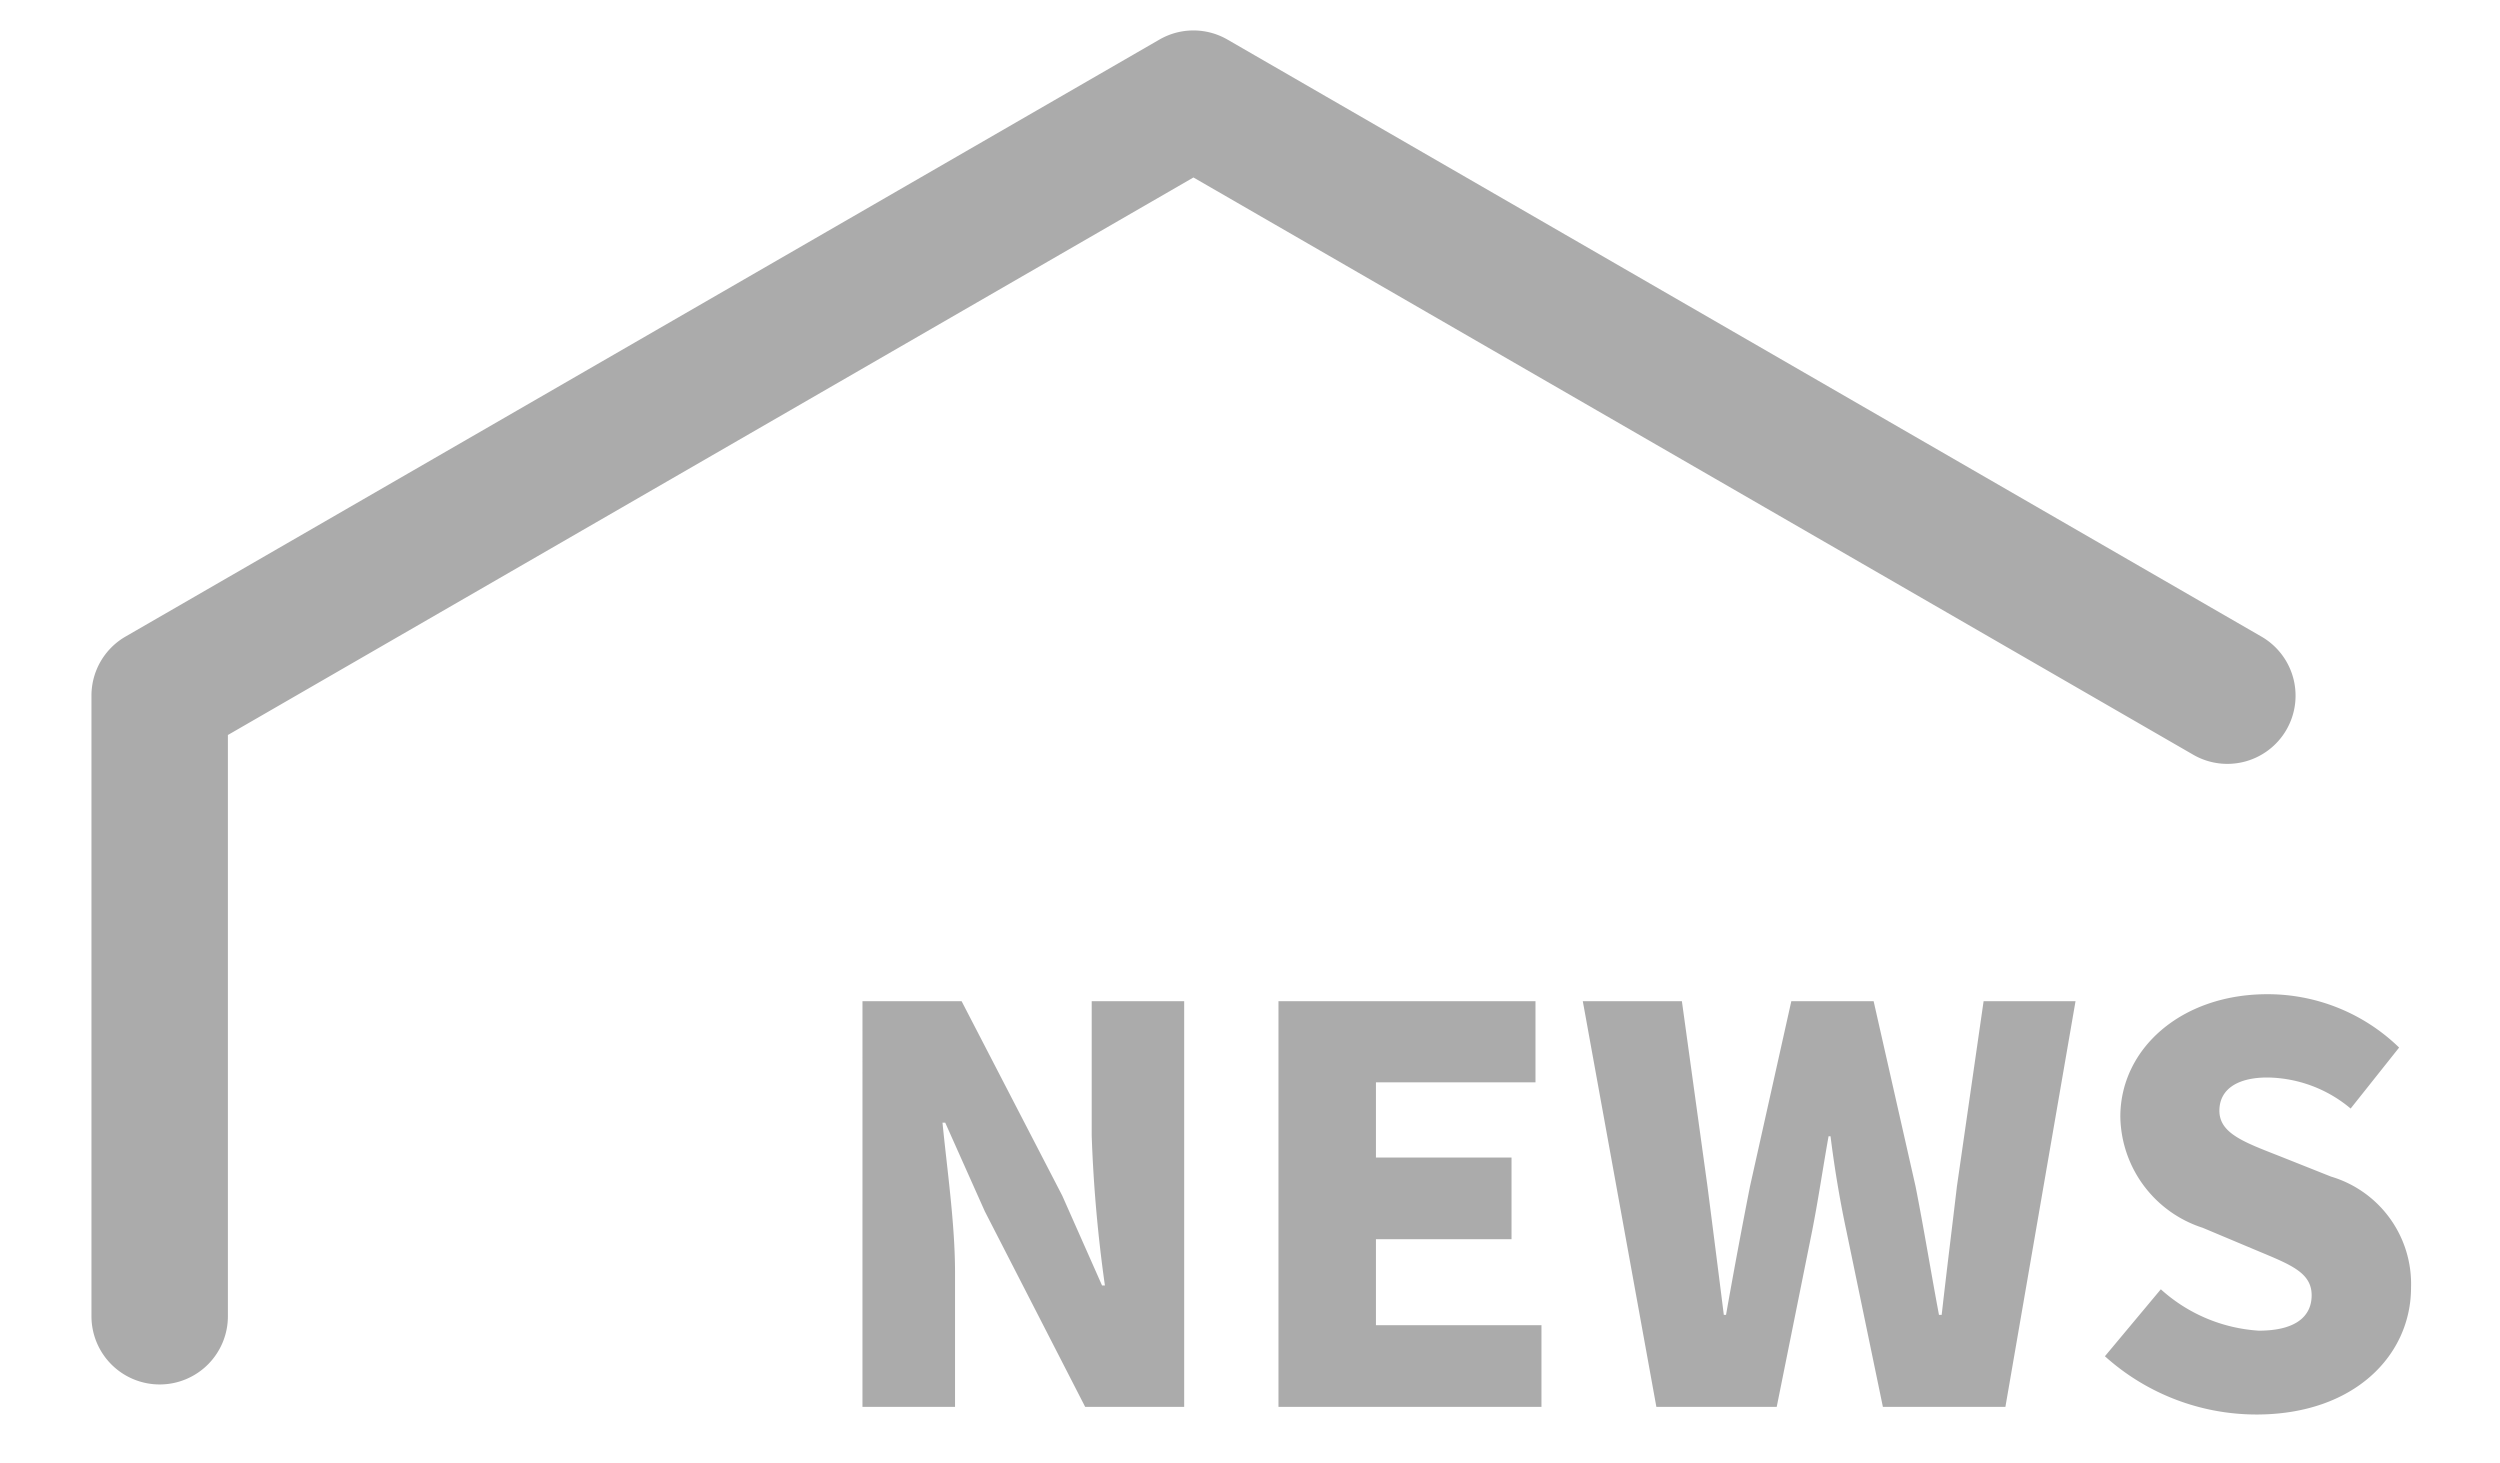
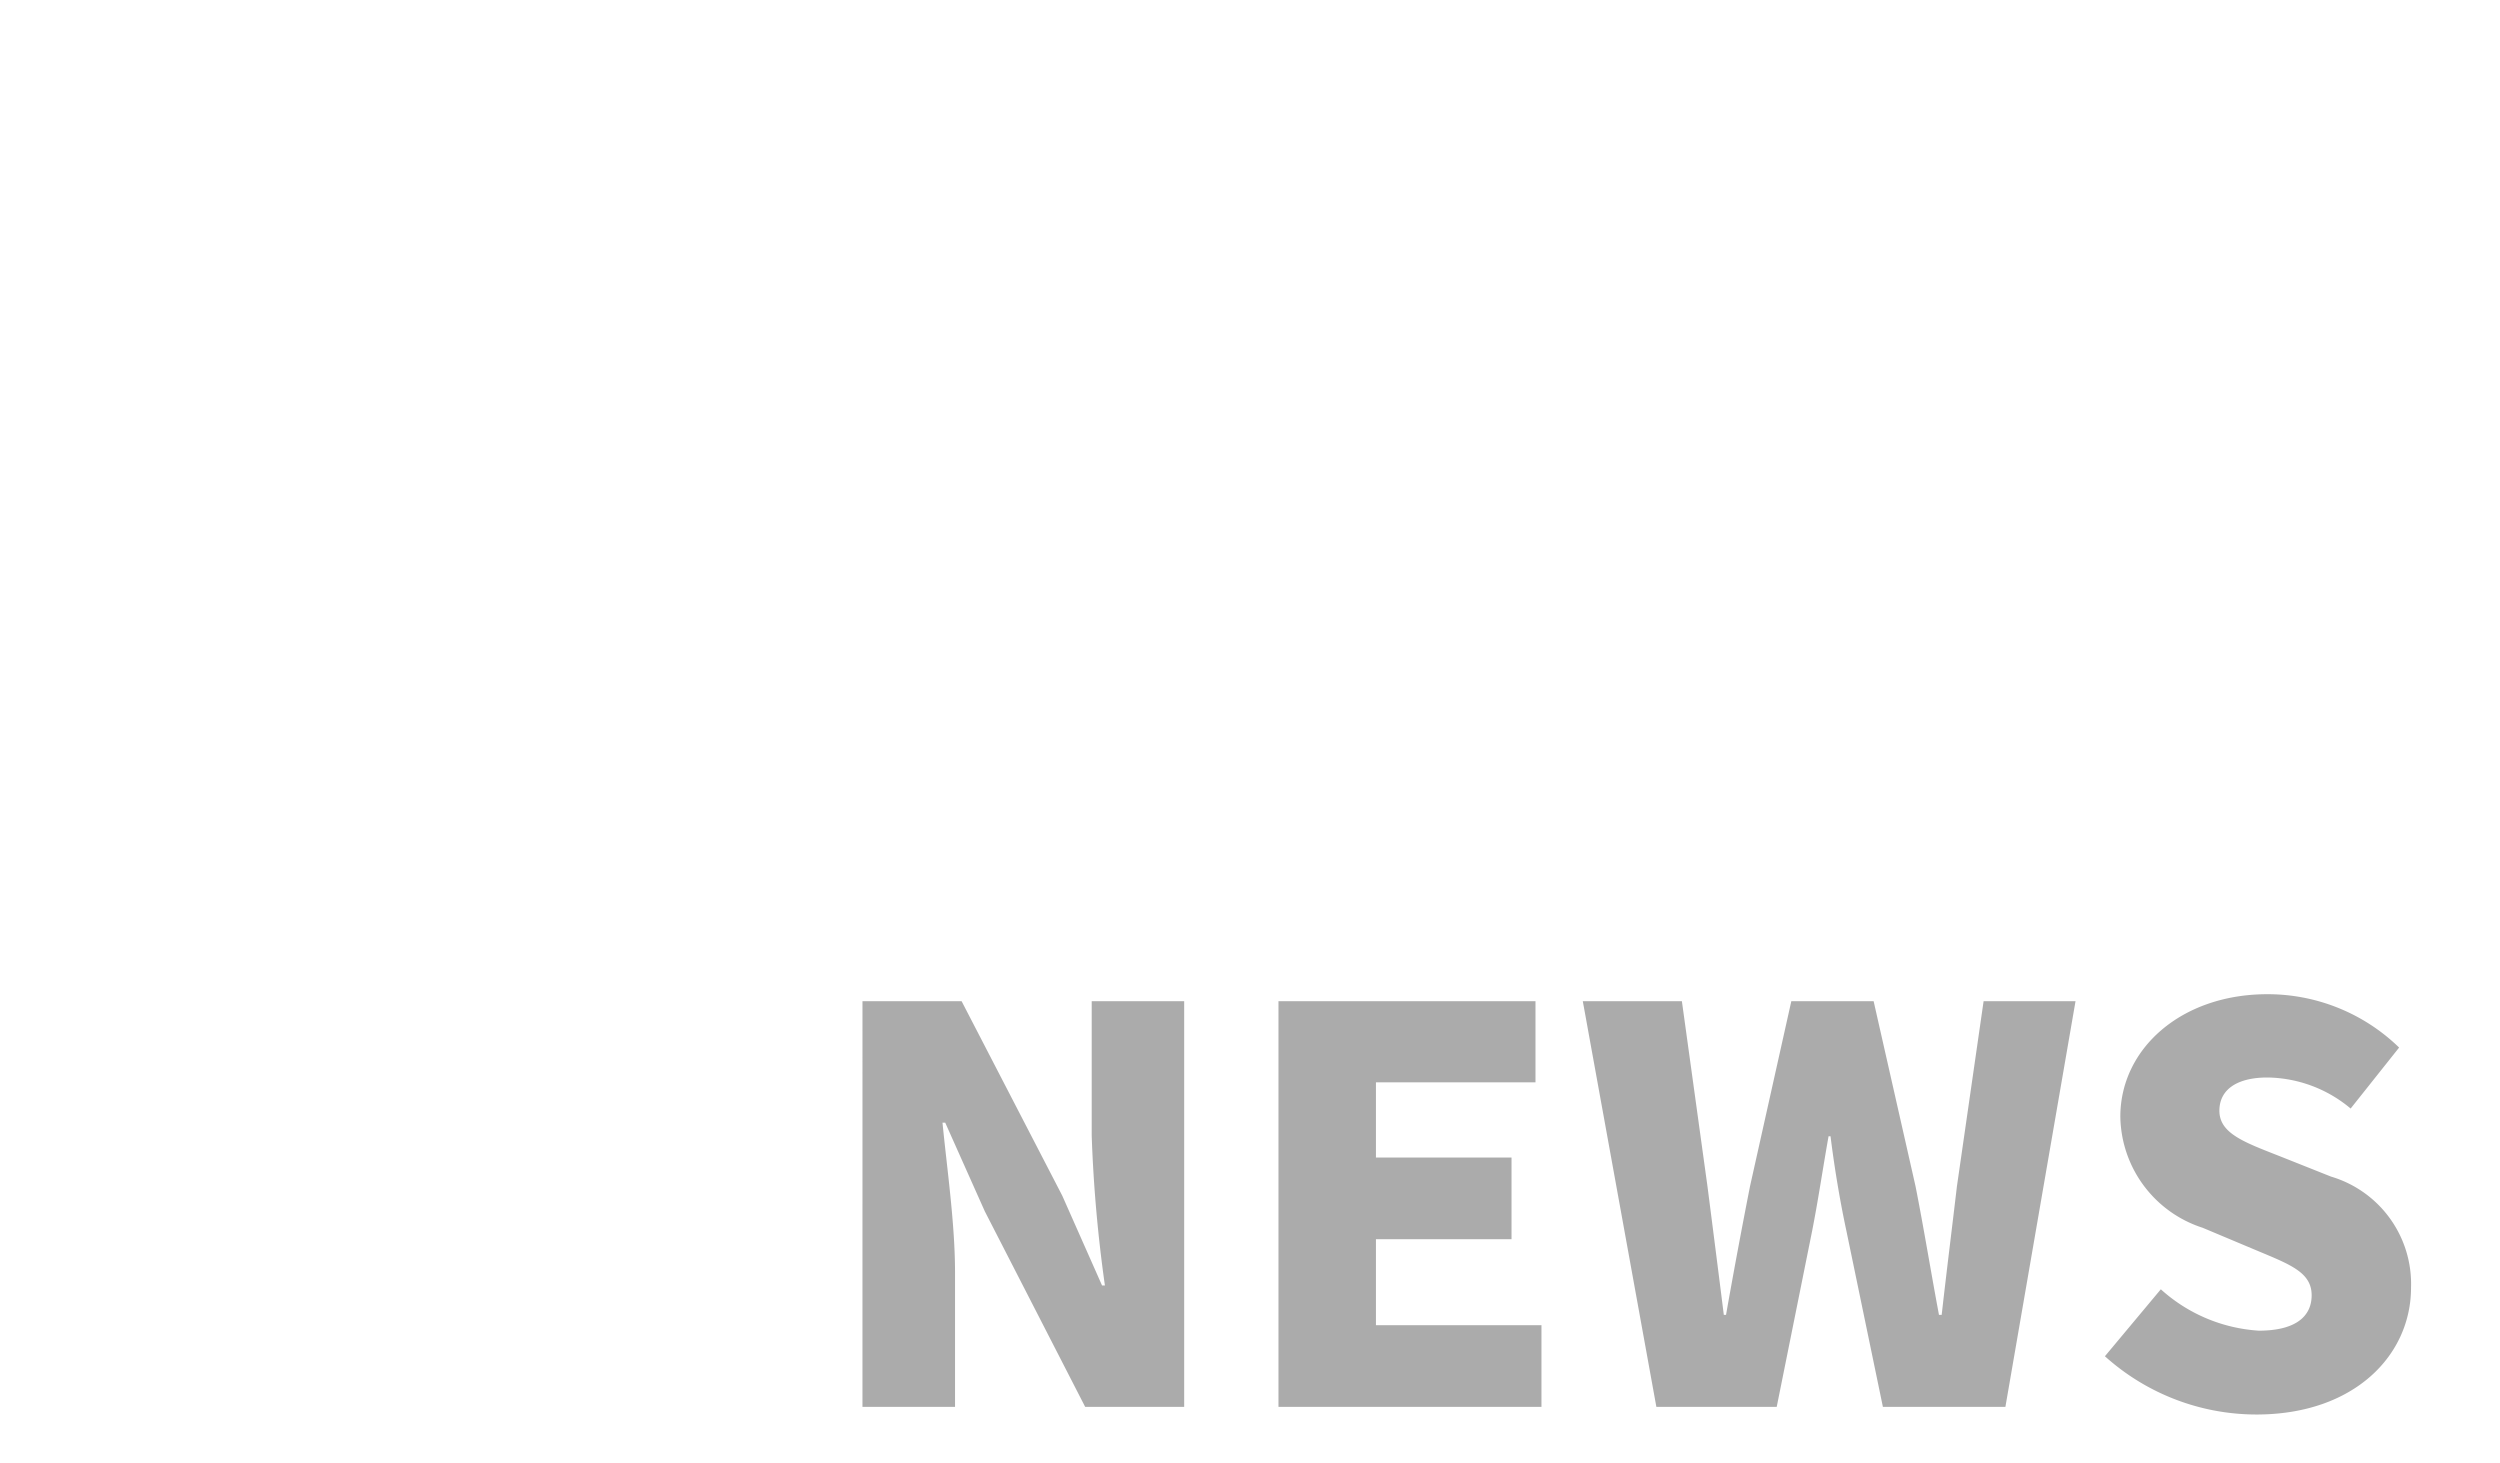
<svg xmlns="http://www.w3.org/2000/svg" width="82" height="48">
  <g data-name="グループ 2114">
-     <path data-name="長方形 13822" fill="none" d="M0 0h82v48H0z" />
    <g data-name="グループ 2113" fill="#585858">
      <path data-name="パス 6158" d="M28.289 46.146h3.036v-4.412c0-1.607-.268-3.429-.411-4.911h.089l1.3 2.911 3.291 6.412h3.247V32.84h-3.033v4.412a46.128 46.128 0 00.433 4.911h-.094l-1.306-2.947-3.3-6.376h-3.252zm13.645 0h8.626v-2.679h-5.429v-2.822h4.447v-2.679h-4.447v-2.465h5.233V32.84h-8.43zm12.395 0h3.947l1.165-5.787c.2-1.018.357-2.09.536-3.09h.064c.125 1 .3 2.072.518 3.09l1.2 5.787h4.018l2.3-13.306h-3.015l-.875 6.072c-.161 1.375-.339 2.786-.5 4.215h-.089c-.268-1.429-.5-2.858-.768-4.215l-1.375-6.072h-2.7L57.4 38.912a222.065 222.065 0 00-.786 4.215h-.073c-.179-1.429-.357-2.822-.536-4.215l-.839-6.072h-3.25zm19.681.25c3.215 0 5.072-1.947 5.072-4.161a3.673 3.673 0 00-2.625-3.643l-1.661-.661c-1.179-.464-2-.75-2-1.5 0-.7.589-1.089 1.572-1.089a4.322 4.322 0 012.733 1.018l1.59-2a6.184 6.184 0 00-4.322-1.75c-2.822 0-4.822 1.786-4.822 4.018a3.892 3.892 0 002.7 3.643l1.7.714c1.143.482 1.875.732 1.875 1.5 0 .714-.554 1.161-1.732 1.161a5.284 5.284 0 01-3.215-1.357l-1.834 2.196a7.436 7.436 0 004.969 1.911z" opacity=".503" style="mix-blend-mode:multiply;isolation:isolate" />
-       <path data-name="パス 6157" d="M5.238 45.41A2.237 2.237 0 013 43.173V22.816a2.235 2.235 0 011.12-1.938L38.026 1.3a2.228 2.228 0 012.238 0l33.907 19.578a2.237 2.237 0 11-2.238 3.874L39.145 5.821 7.475 24.108v19.065a2.237 2.237 0 01-2.237 2.237" opacity=".503" style="mix-blend-mode:multiply;isolation:isolate" />
    </g>
  </g>
</svg>